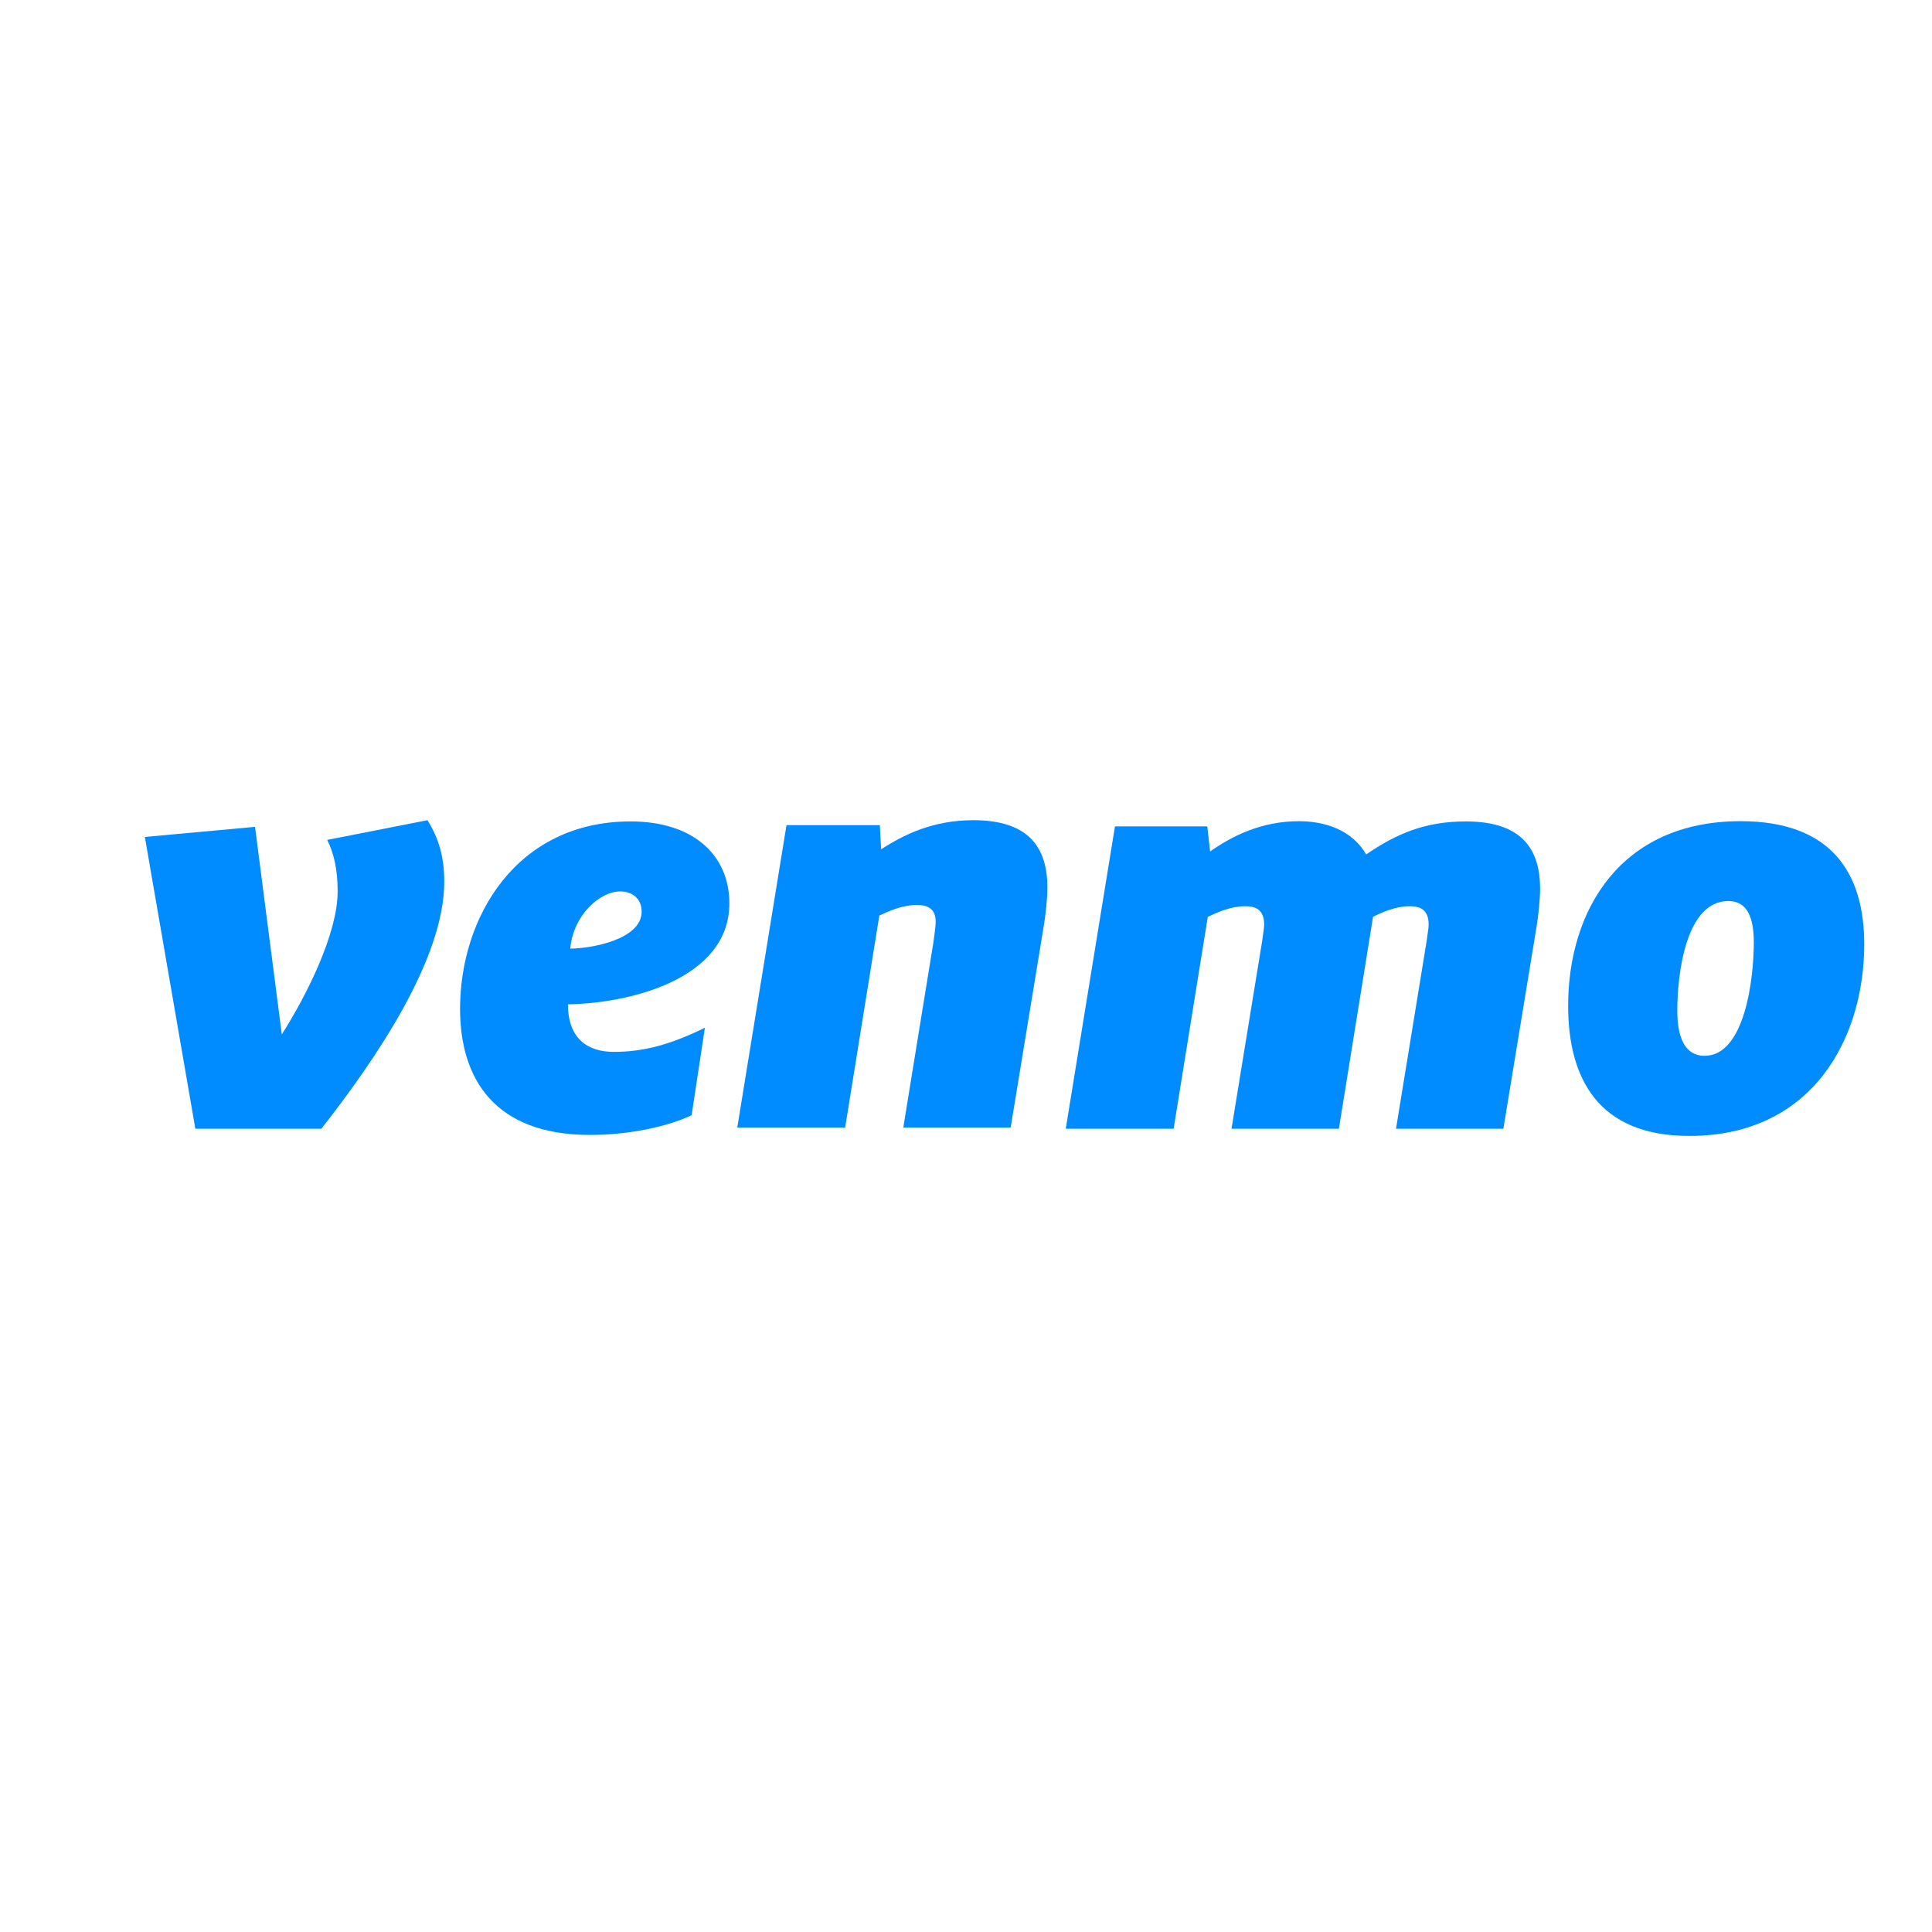
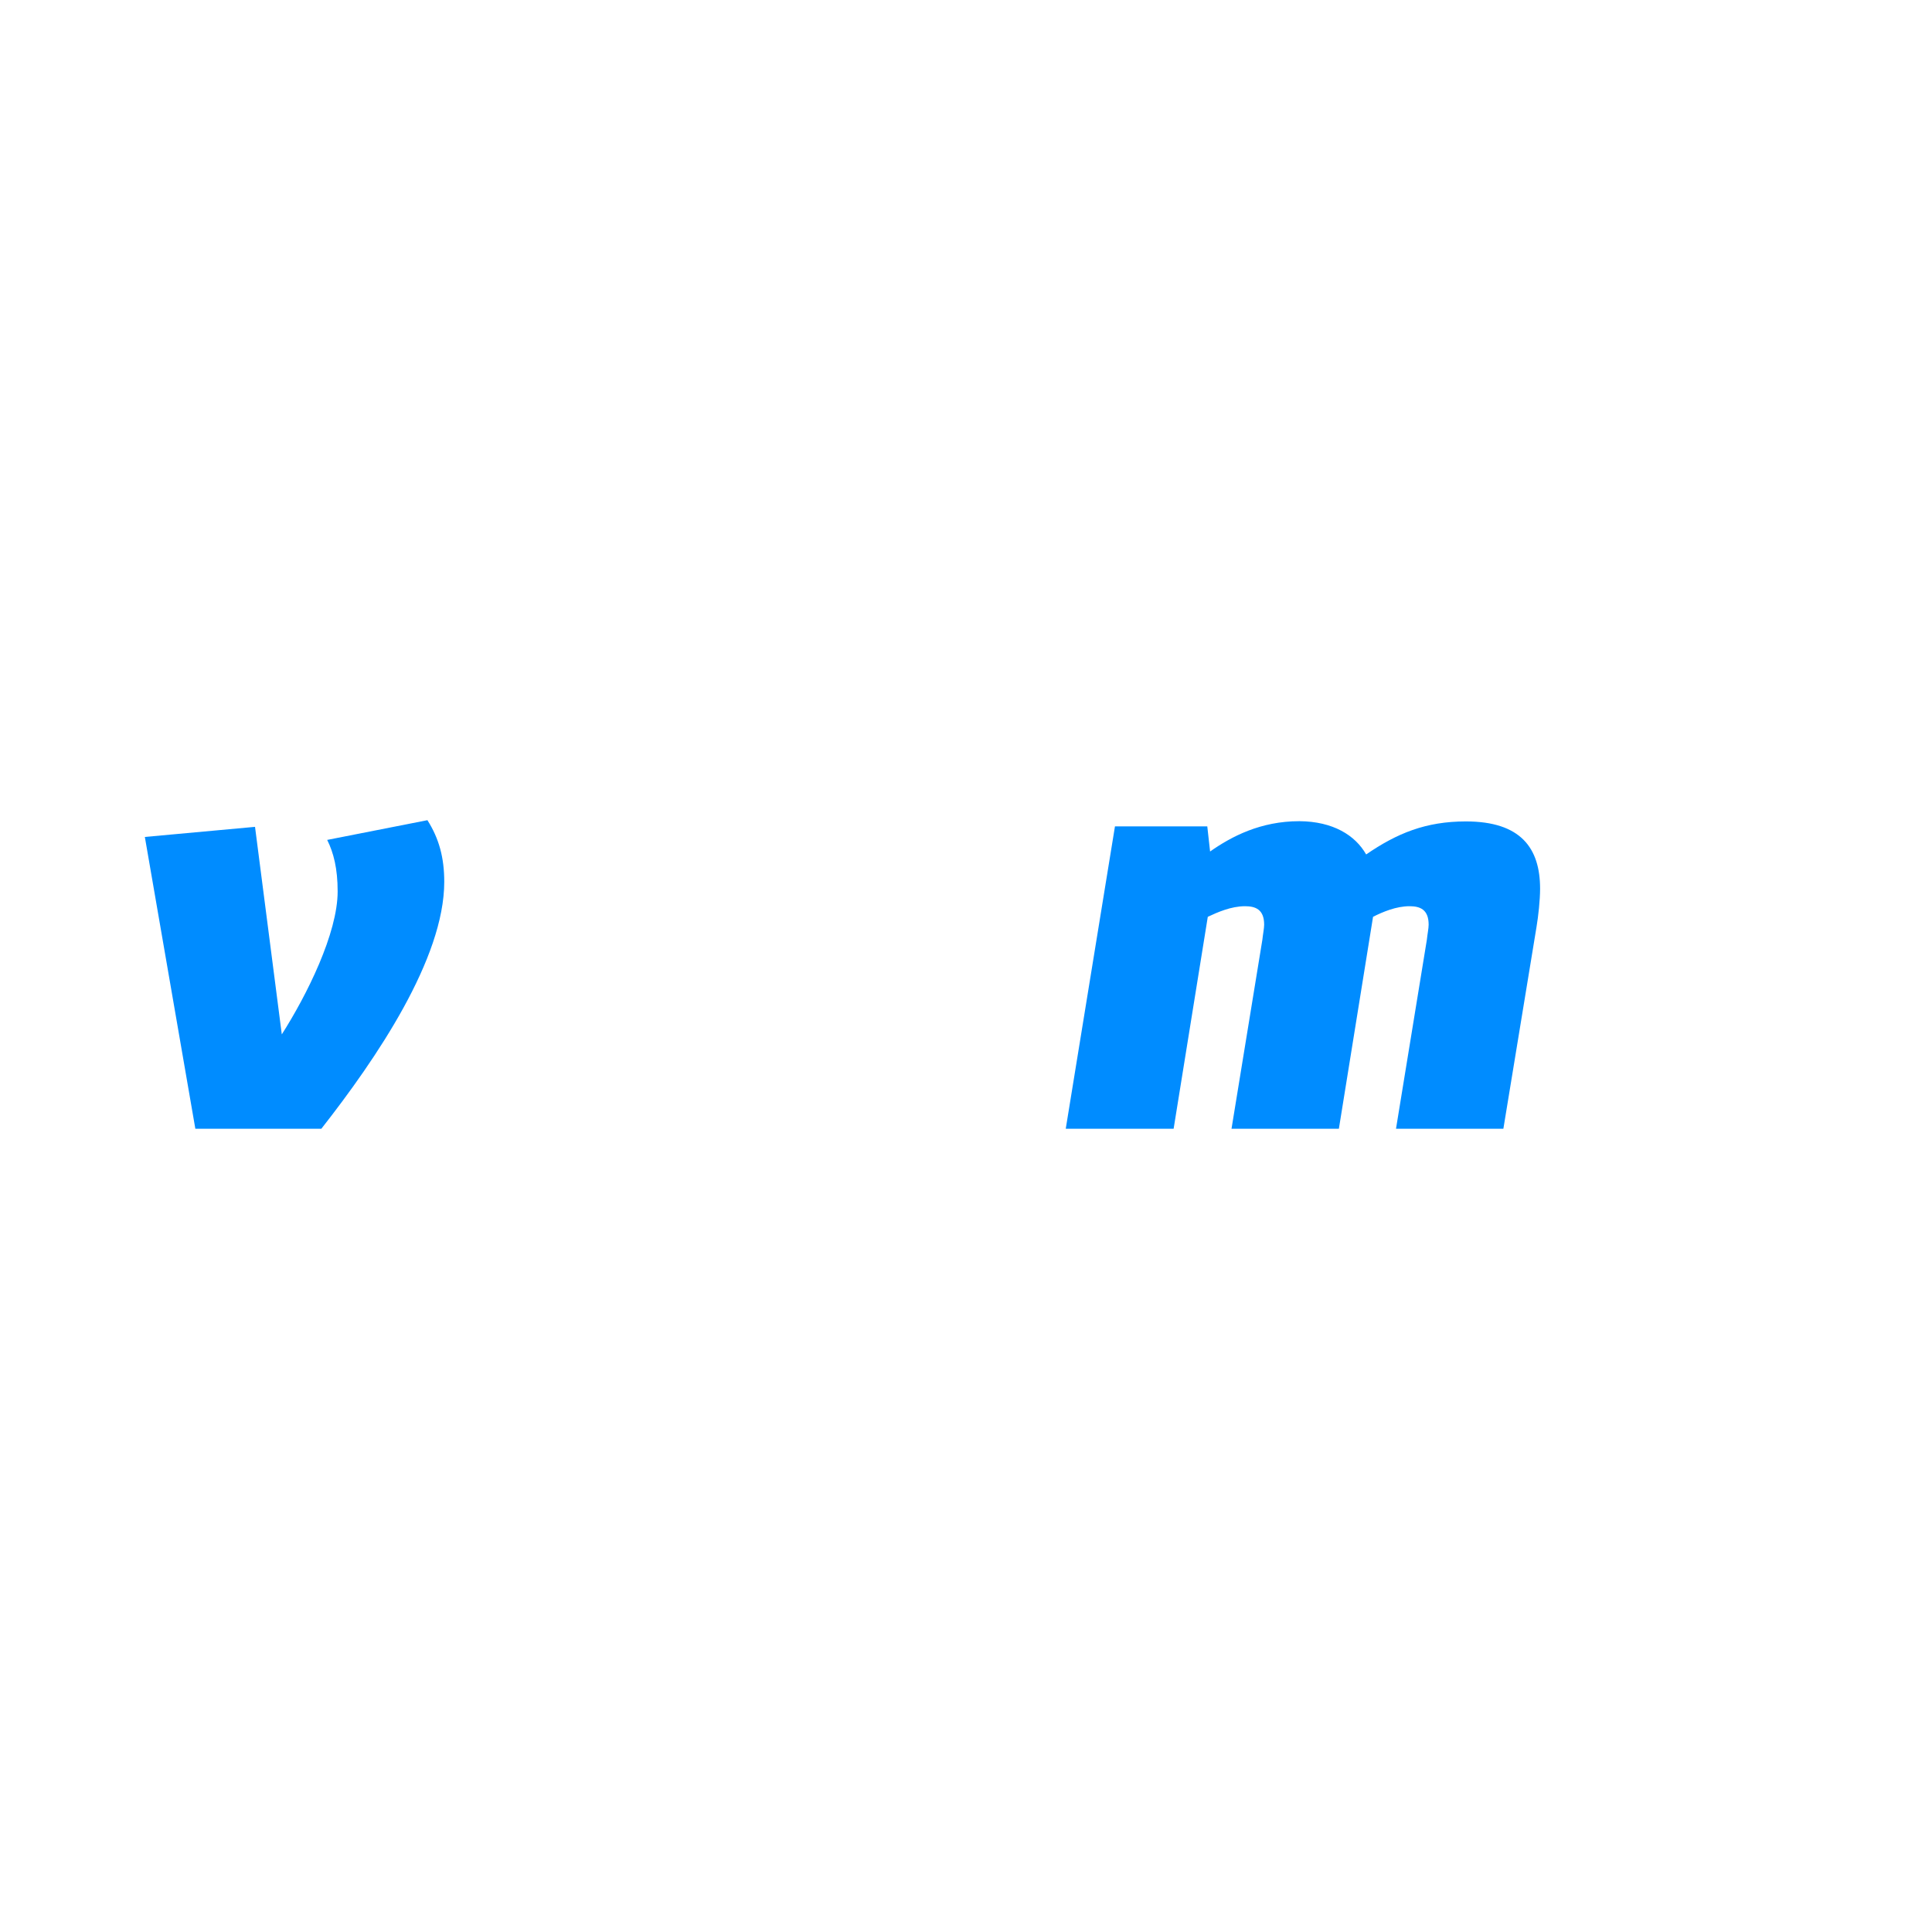
<svg xmlns="http://www.w3.org/2000/svg" id="svg18" viewBox="0 0 700 700" style="enable-background:new 0 0 700 700;">
  <style>.st0{fill:#6D1ED4;} .st1{fill:#008CFF;}</style>
  <g id="layer1" transform="translate(-5.759,-130.66)">
    <g id="g838" transform="matrix(0.924,0,0,0.893,5.759,129.926)">
      <path id="path815" class="st1" d="M167.6 333.6c4.6 7.5 6.6 15.3 6.6 25 0 31.2-26.6 71.7-48.2 100.2H76.6L56.8 340.4l43.2-4.1 10.5 84.2c9.8-15.9 21.9-41 21.9-58 0-9.3-1.6-15.7-4.1-20.9L167.6 333.6z" />
-       <path id="path817" class="st1" d="M223.6 385.7c8 0 28-3.6 28-15 0-5.5-3.9-8.2-8.4-8.2C235.2 362.5 224.8 372.1 223.6 385.7zM222.7 408.3c0 13.9 7.7 19.3 18 19.3 11.2.0 21.8-2.7 35.7-9.8l-5.2 35.5c-9.8 4.8-25 8-39.8 8-37.5.0-51-22.8-51-51.2.0-36.9 21.9-76 66.9-76 24.8.0 38.7 13.9 38.7 33.2.0 31.2-40.1 40.7-63.3 41z" />
-       <path id="path819" class="st1" d="M410.7 360.9c0 4.6-.7 11.2-1.4 15.5l-13 81.9h-42.1l11.8-75.1c.2-2 .9-6.1.9-8.4.0-5.5-3.4-6.8-7.5-6.8-5.5.0-10.9 2.5-14.6 4.3l-13.4 86h-42.3l19.3-122.7H345l.5 9.8c8.6-5.7 20-11.8 36.2-11.8C403.2 333.6 410.7 344.5 410.7 360.9z" />
      <path id="path821" class="st1" d="M535.7 347.5c12.1-8.6 23.4-13.4 39.1-13.4 21.6.0 29.1 10.9 29.1 27.3.0 4.6-.7 11.2-1.4 15.5l-13 81.9h-42.1l12.1-76.7c.2-2.1.7-4.6.7-6.1.0-6.2-3.4-7.5-7.5-7.5-5.2.0-10.5 2.3-14.3 4.3l-13.4 86h-42.1l12.1-76.7c.2-2.1.7-4.6.7-6.1.0-6.2-3.4-7.5-7.5-7.5-5.5.0-10.9 2.5-14.6 4.3l-13.4 86h-42.3l19.3-122.7h36.2l1.1 10.2c8.4-6.1 19.8-12.3 35-12.3C522.7 334.1 531.4 339.7 535.7 347.5z" />
-       <path id="path823" class="st1" d="M687.7 383.2c0-10-2.5-16.8-10-16.8-16.6.0-20 29.4-20 44.4.0 11.4 3.2 18.4 10.7 18.4C684.1 429.2 687.7 398.2 687.7 383.2zM614.9 408.9c0-38.7 20.5-74.9 67.6-74.9 35.5.0 48.5 20.9 48.5 49.9.0 38.2-20.3 77.8-68.5 77.8C626.7 461.8 614.9 438.3 614.9 408.9z" />
    </g>
  </g>
</svg>